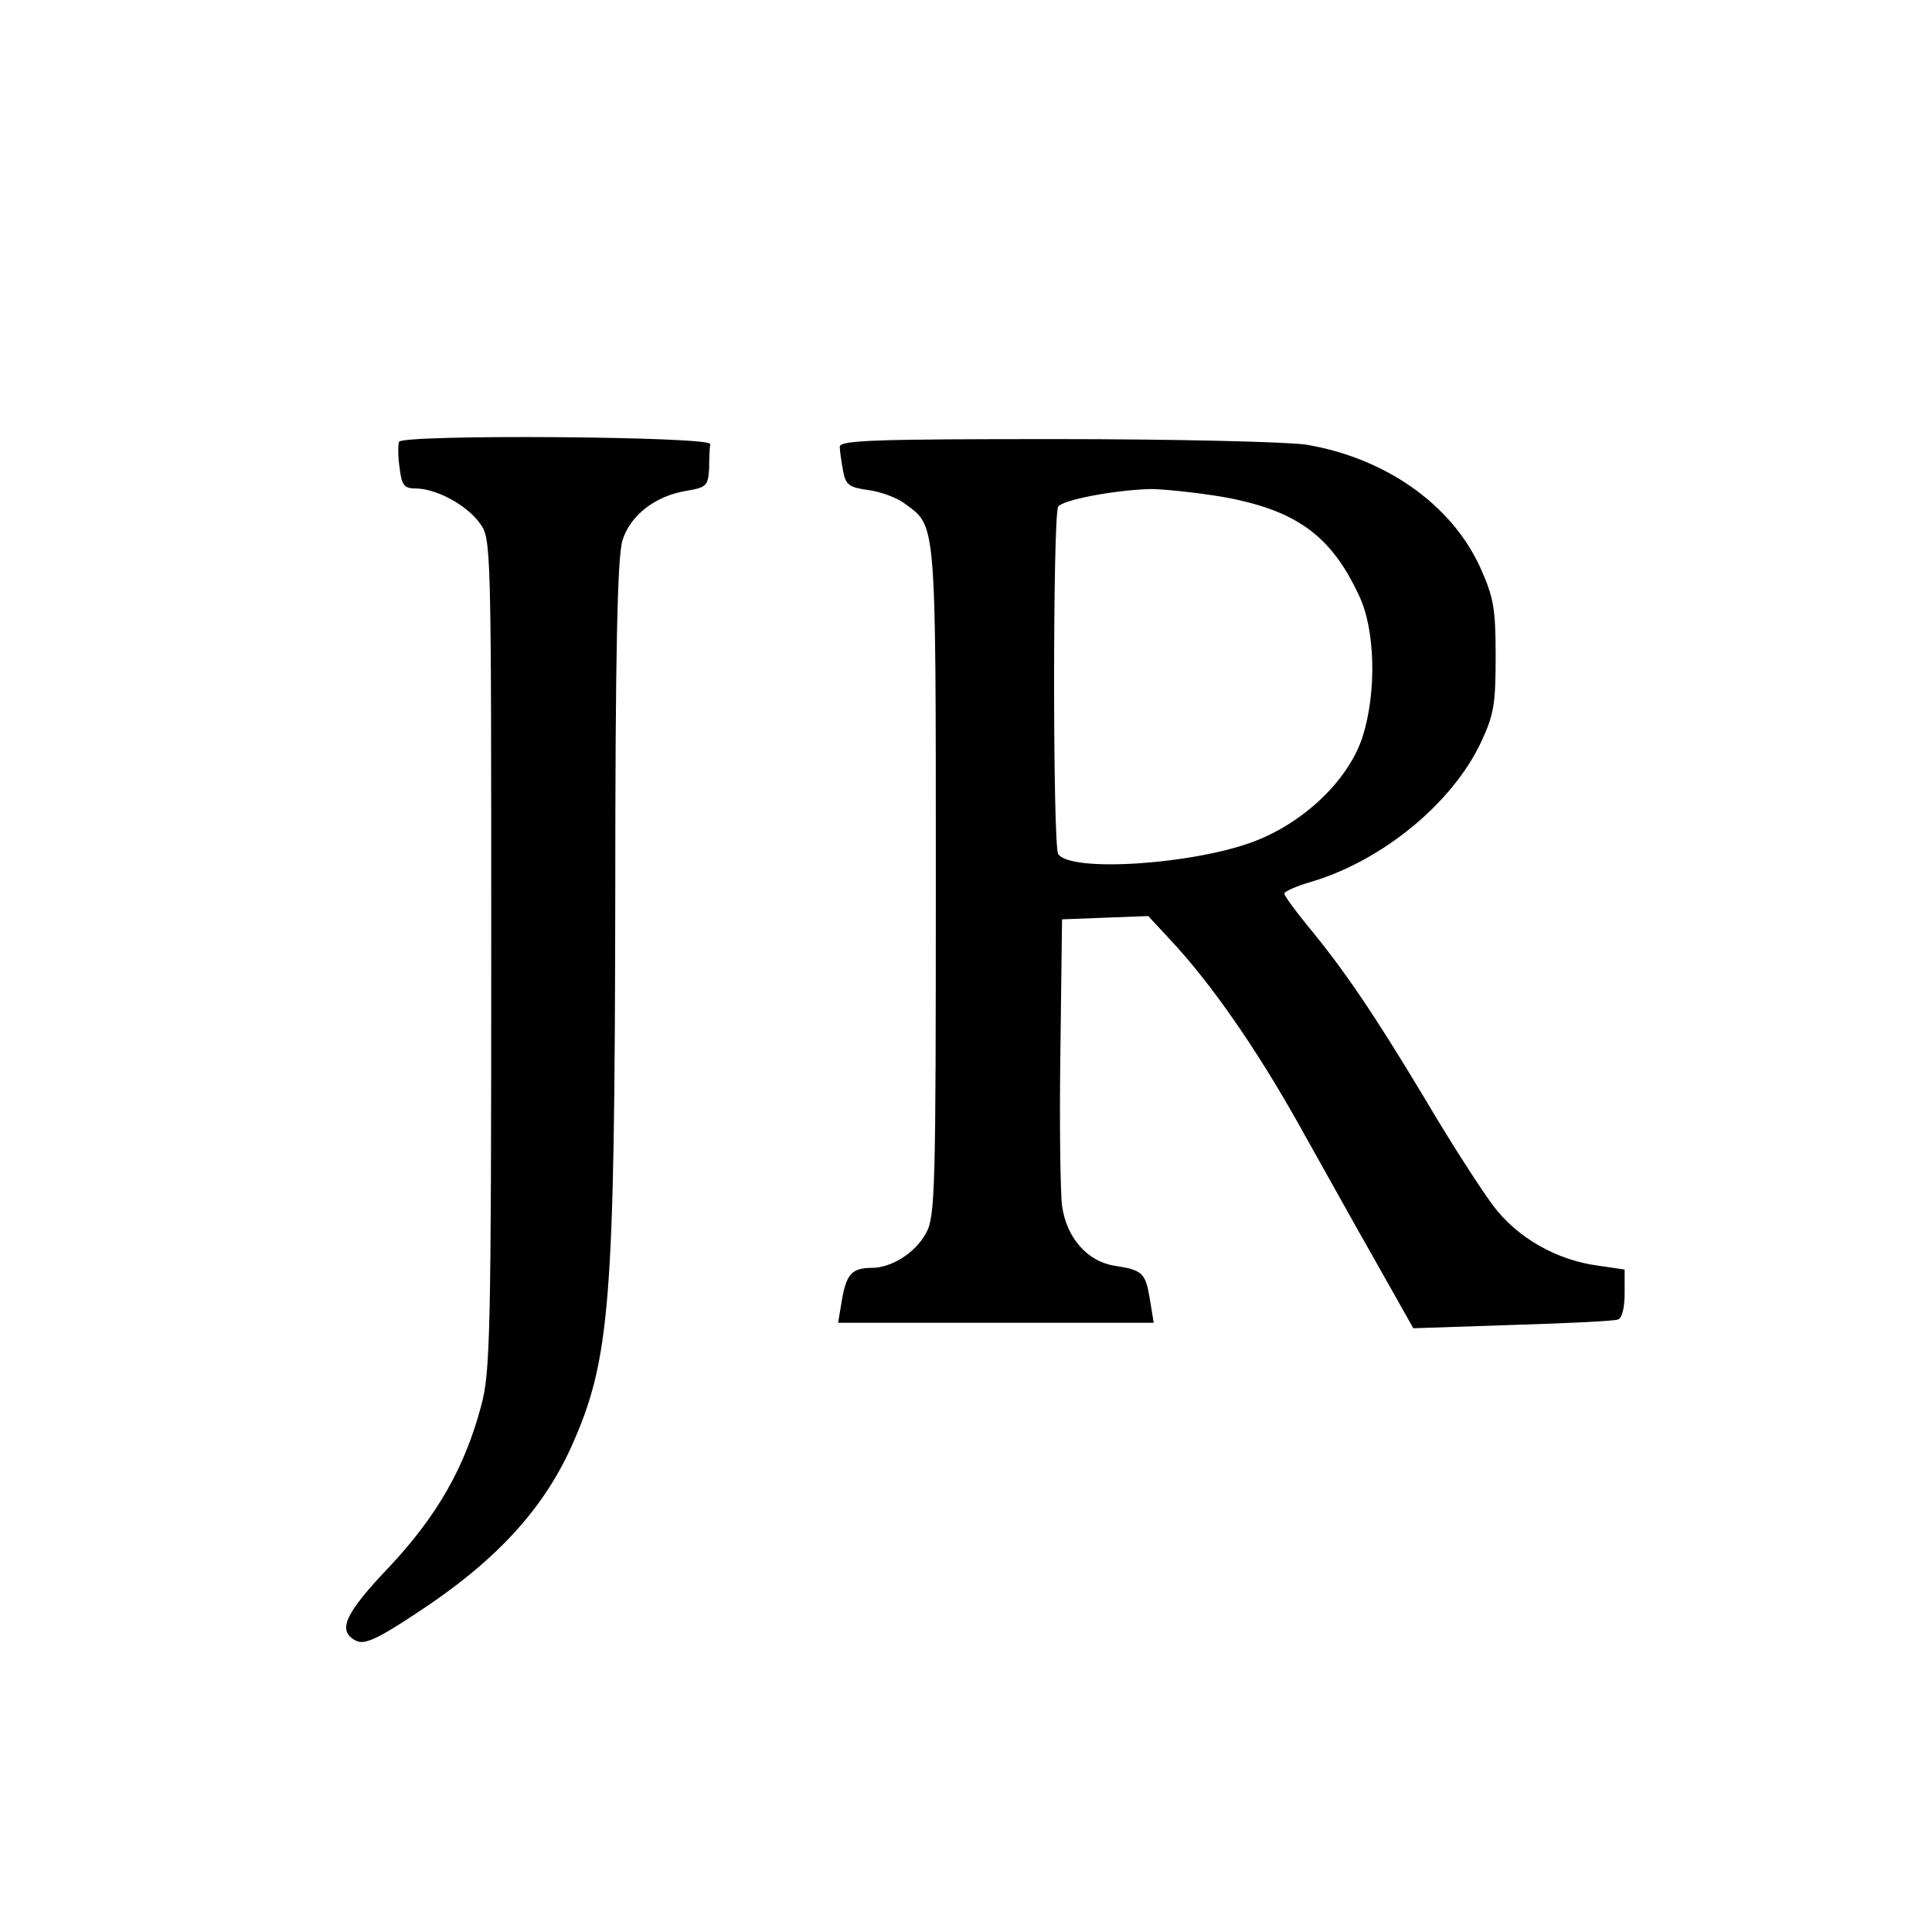
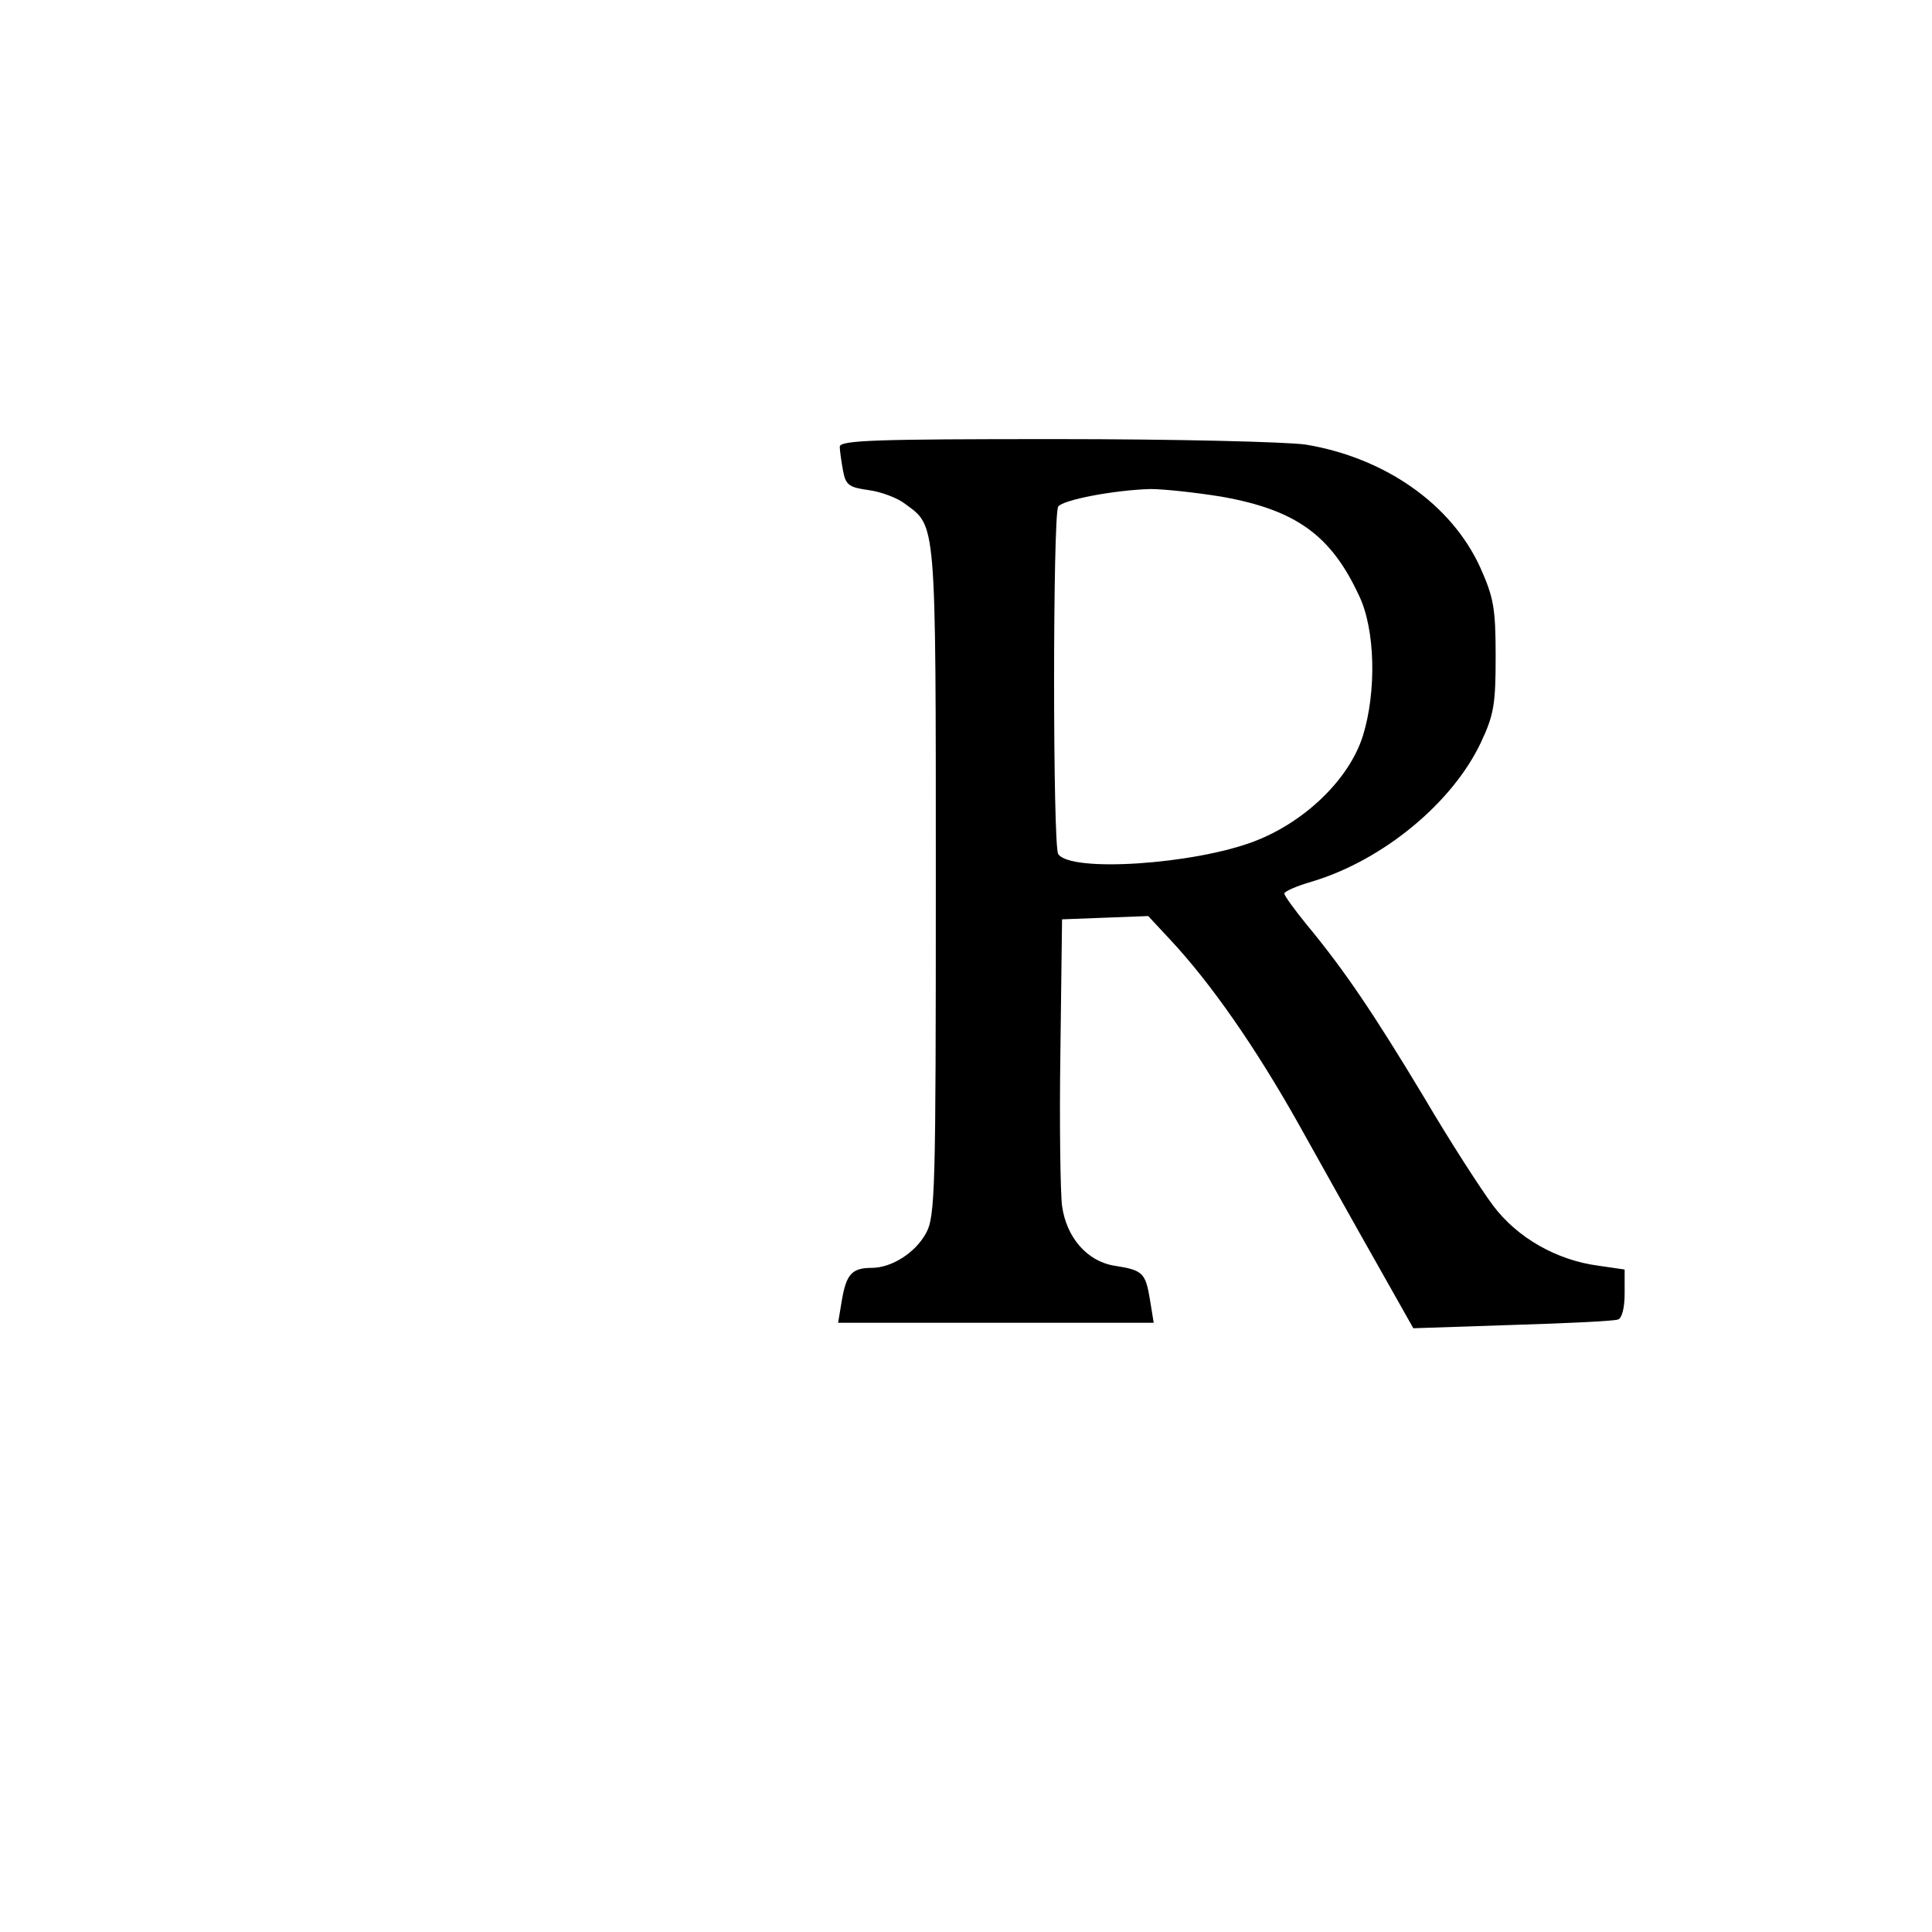
<svg xmlns="http://www.w3.org/2000/svg" version="1.0" width="352pt" height="352pt" viewBox="0 0 352 352" preserveAspectRatio="xMidYMid meet">
  <g transform="translate(0,352) scale(0.1,-0.1)" fill="#000000" stroke="none">
-     <path d="M727 2715 c-2 -5 -2 -27 1 -47 4 -33 8 -38 31 -38 37 -1 91 -30 115 -63 21 -28 21 -33 21 -785 0 -691 -2 -763 -18 -822 -30 -114 -81 -202 -167 -294 -82 -86 -96 -117 -62 -135 15 -8 37 1 108 48 143 93 231 187 284 303 72 160 80 258 81 1013 0 435 4 611 13 640 14 46 60 82 118 91 35 6 38 9 40 40 0 19 1 39 2 45 1 14 -562 18 -567 4z" />
    <path d="M1530 2706 c0 -7 3 -27 6 -44 5 -26 11 -30 47 -35 22 -3 52 -14 66 -25 57 -42 56 -24 56 -687 0 -564 -1 -612 -18 -642 -19 -35 -62 -63 -99 -63 -36 0 -46 -12 -54 -58 l-7 -42 288 0 287 0 -7 43 c-8 48 -13 53 -65 61 -49 8 -87 51 -95 109 -3 23 -5 150 -3 282 l3 240 78 3 79 3 40 -43 c74 -79 156 -197 234 -336 42 -75 106 -190 143 -255 l66 -117 180 6 c99 3 186 7 193 10 7 2 12 21 12 47 l0 44 -48 7 c-76 10 -148 51 -192 110 -21 28 -78 116 -125 196 -92 153 -146 233 -214 315 -22 27 -41 53 -41 57 0 4 23 14 51 22 129 39 255 143 307 253 24 51 27 70 27 158 0 88 -4 107 -28 161 -53 116 -174 200 -318 224 -36 5 -235 10 -456 10 -327 0 -393 -2 -393 -14z m696 -91 c135 -24 199 -70 250 -180 30 -62 32 -176 7 -256 -25 -79 -106 -157 -198 -192 -110 -42 -335 -57 -357 -23 -10 14 -10 618 0 633 8 12 100 30 168 32 23 0 81 -6 130 -14z" />
  </g>
</svg>